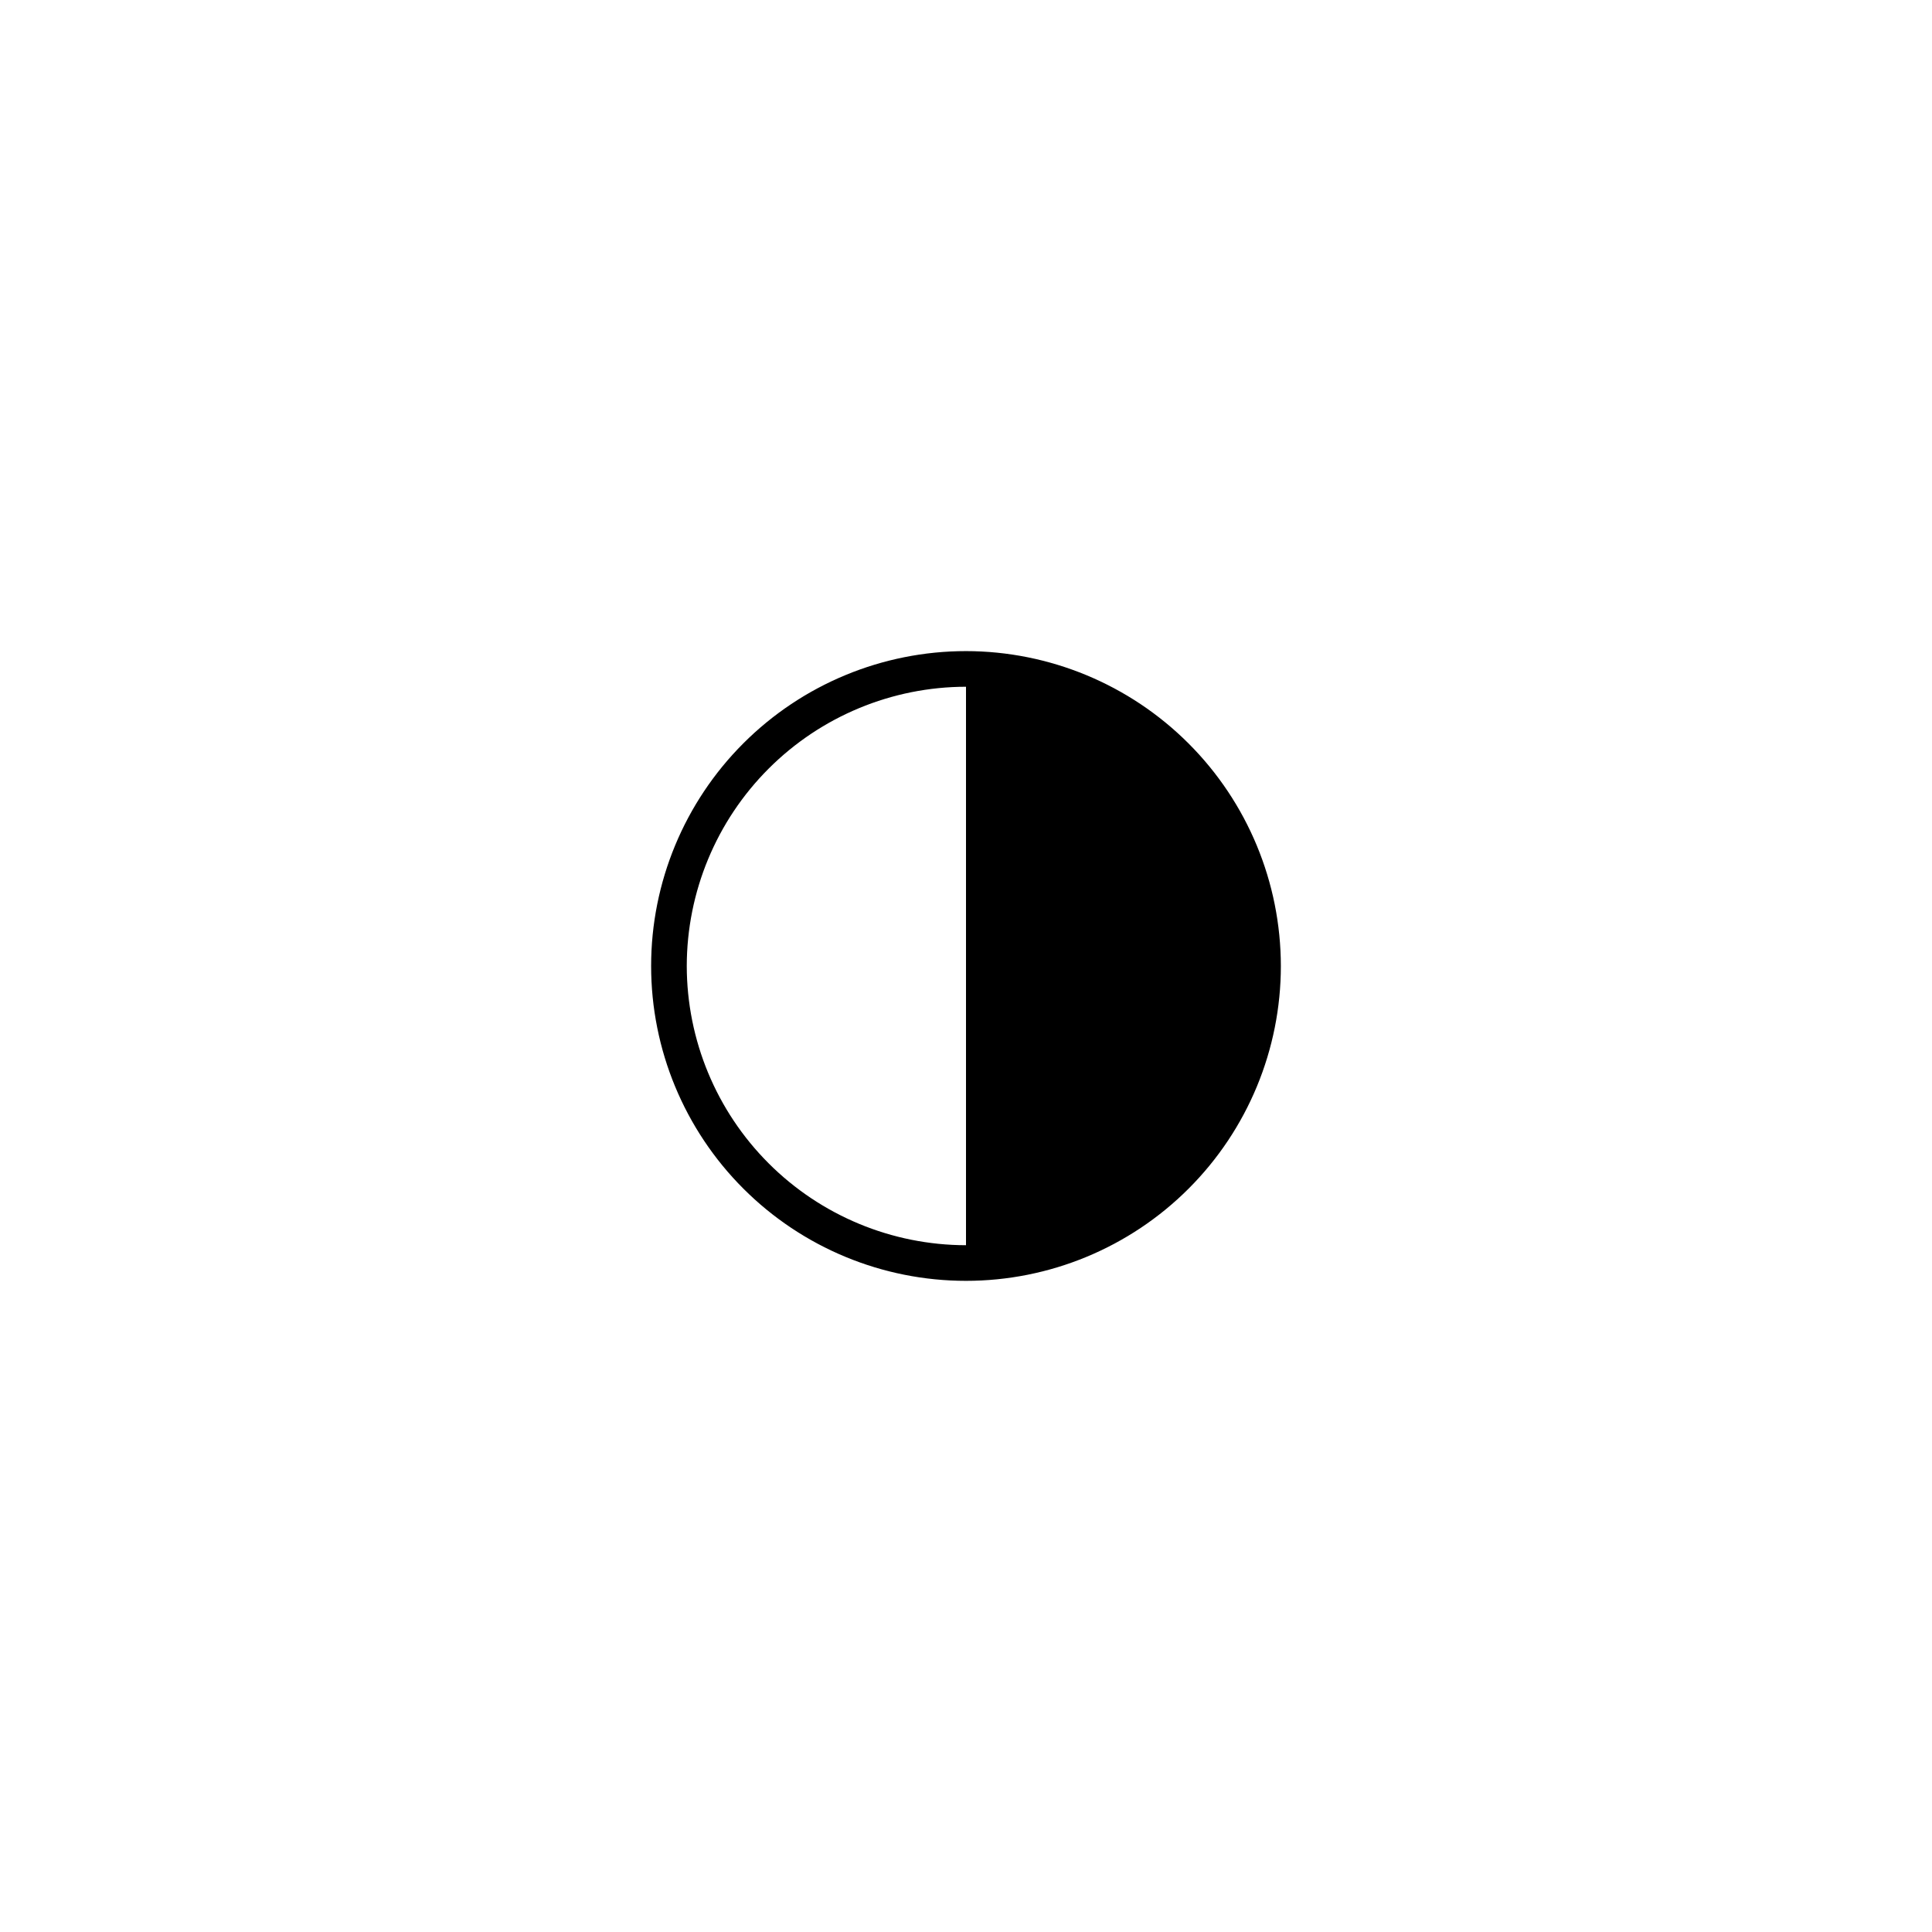
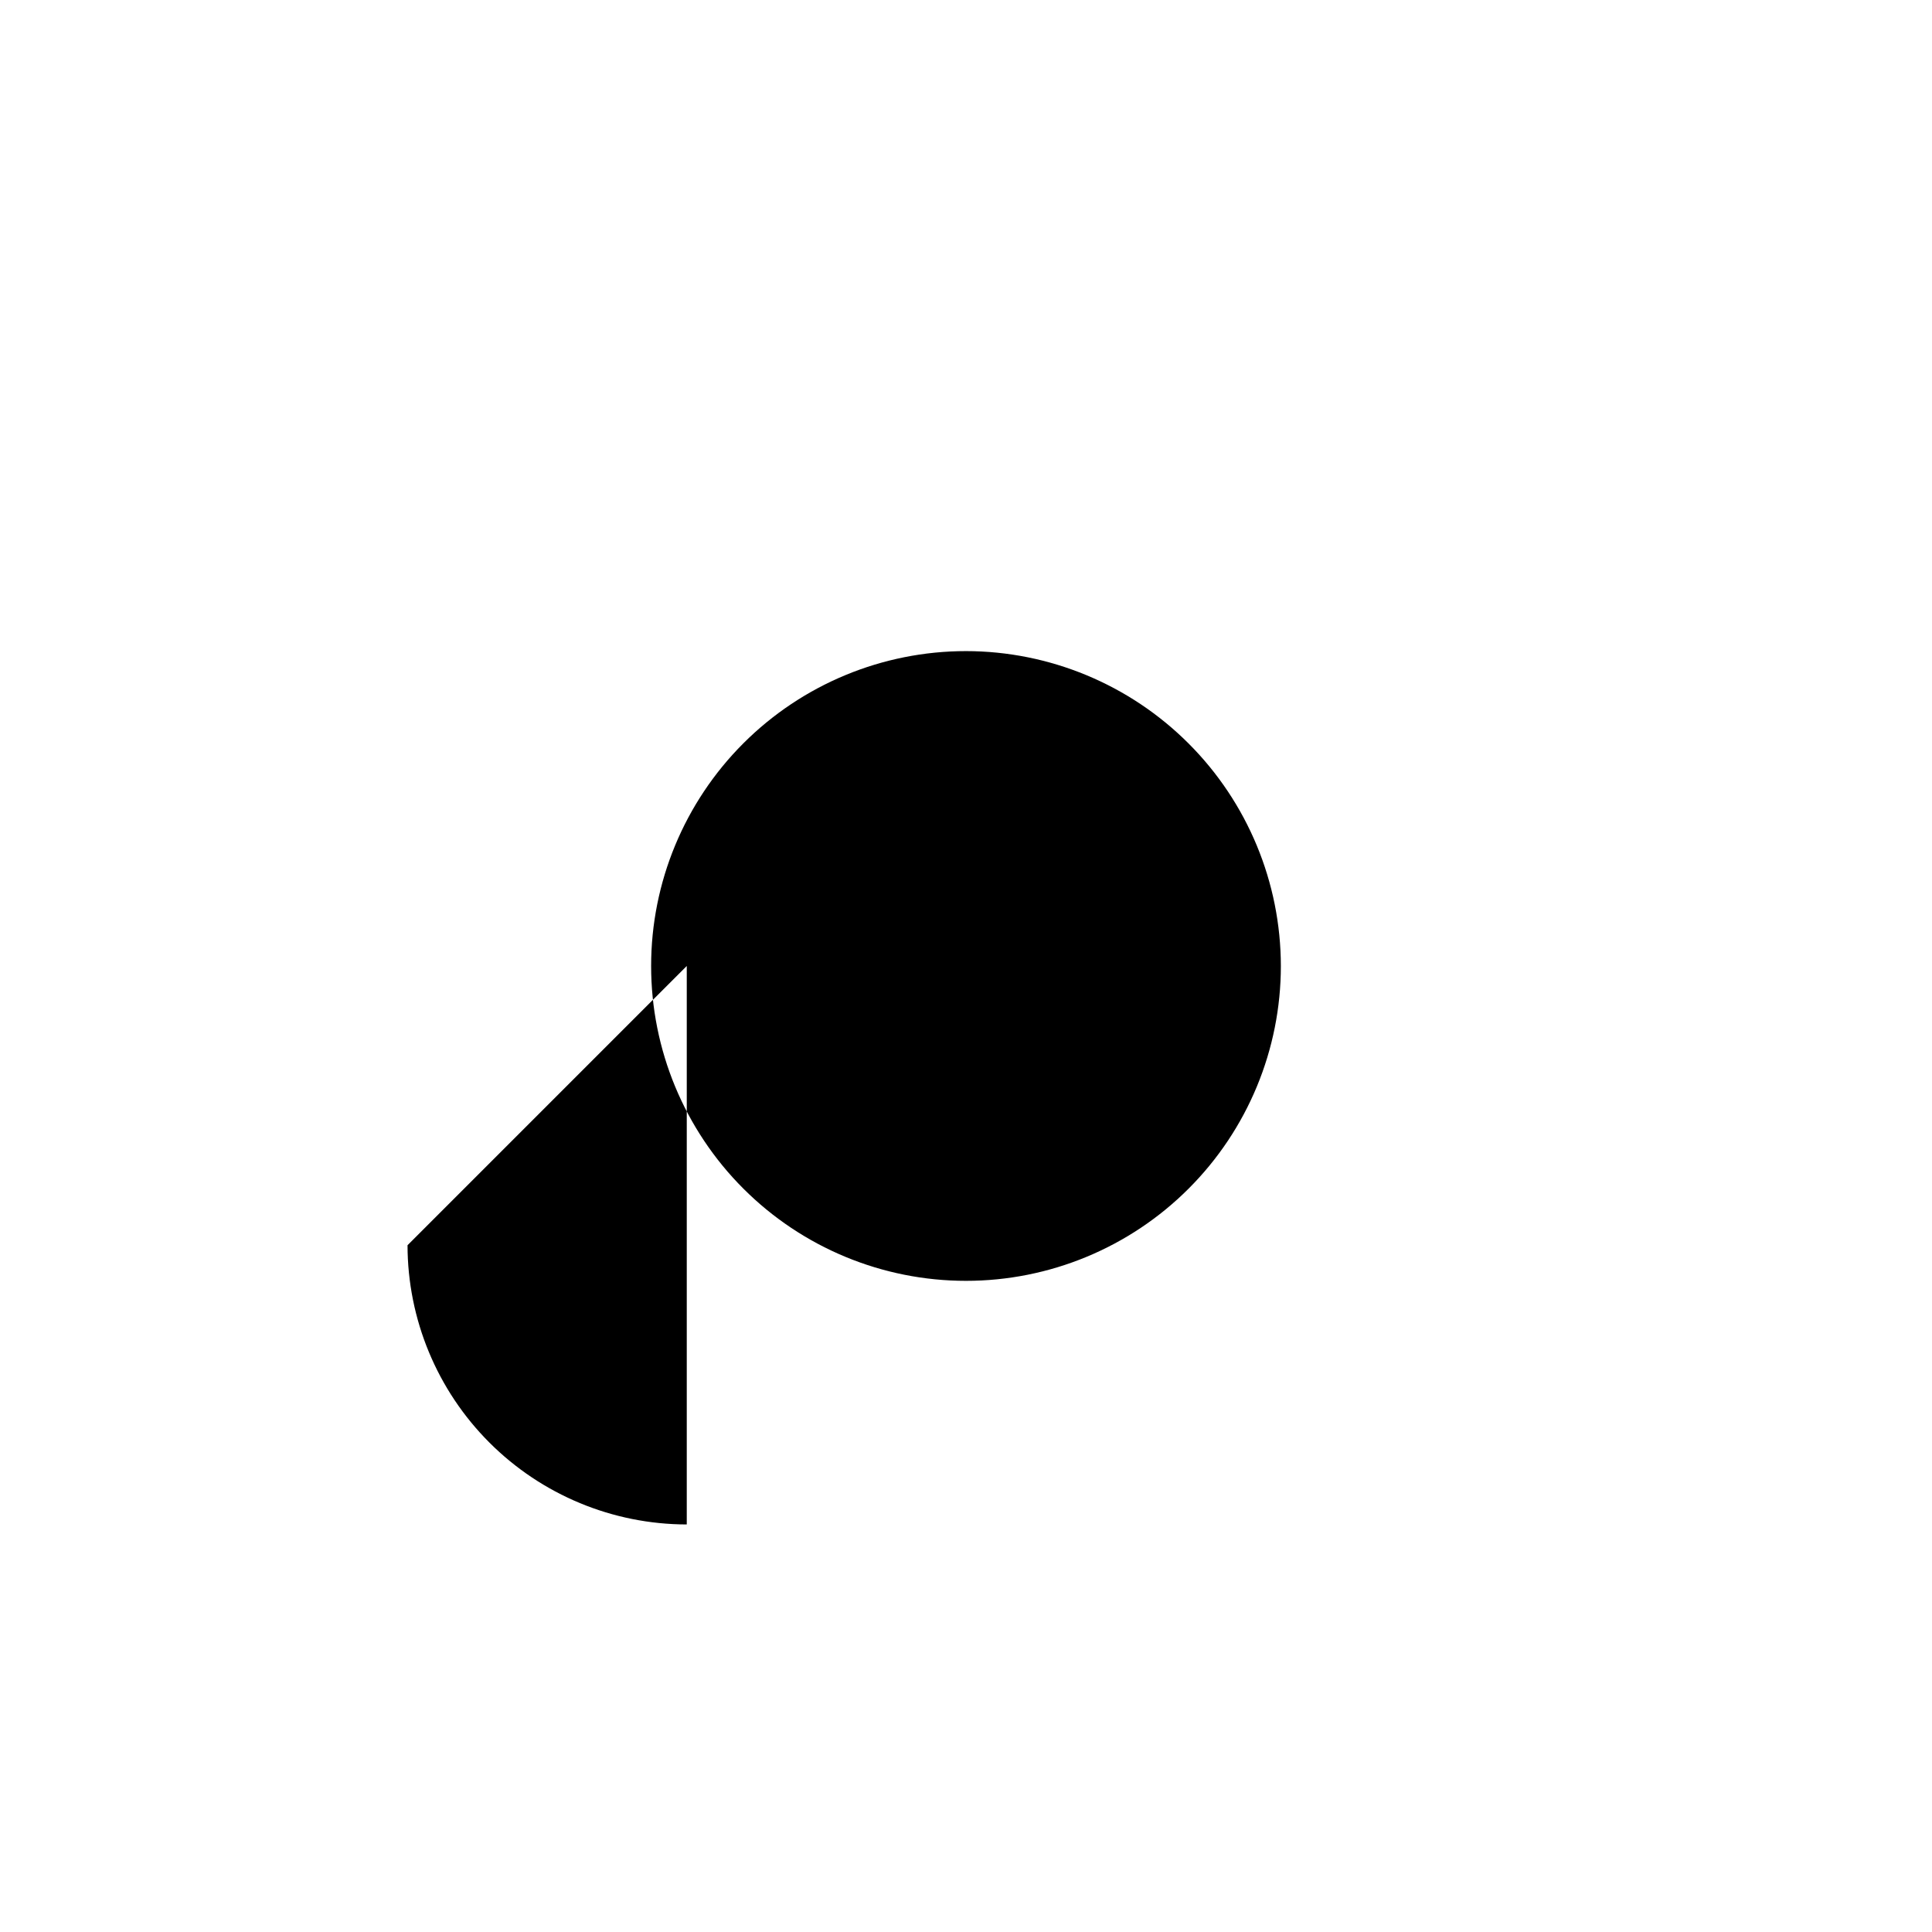
<svg xmlns="http://www.w3.org/2000/svg" fill="#000000" width="800px" height="800px" version="1.1" viewBox="144 144 512 512">
-   <path d="m400 316.55c-22.133 0-43.355 8.793-59.004 24.441-15.648 15.648-24.441 36.871-24.441 59.004 0 22.129 8.793 43.352 24.441 59 15.648 15.652 36.871 24.441 59.004 24.441 22.129 0 43.352-8.789 59-24.441 15.652-15.648 24.441-36.871 24.441-59-0.023-22.125-8.824-43.336-24.469-58.977-15.641-15.645-36.852-24.445-58.973-24.469zm-74 83.445c0.023-19.621 7.828-38.43 21.699-52.301 13.871-13.871 32.68-21.676 52.301-21.699v148c-19.621-0.023-38.43-7.824-52.301-21.699-13.871-13.871-21.676-32.68-21.699-52.297z" />
+   <path d="m400 316.55c-22.133 0-43.355 8.793-59.004 24.441-15.648 15.648-24.441 36.871-24.441 59.004 0 22.129 8.793 43.352 24.441 59 15.648 15.652 36.871 24.441 59.004 24.441 22.129 0 43.352-8.789 59-24.441 15.652-15.648 24.441-36.871 24.441-59-0.023-22.125-8.824-43.336-24.469-58.977-15.641-15.645-36.852-24.445-58.973-24.469zm-74 83.445v148c-19.621-0.023-38.43-7.824-52.301-21.699-13.871-13.871-21.676-32.68-21.699-52.297z" />
</svg>